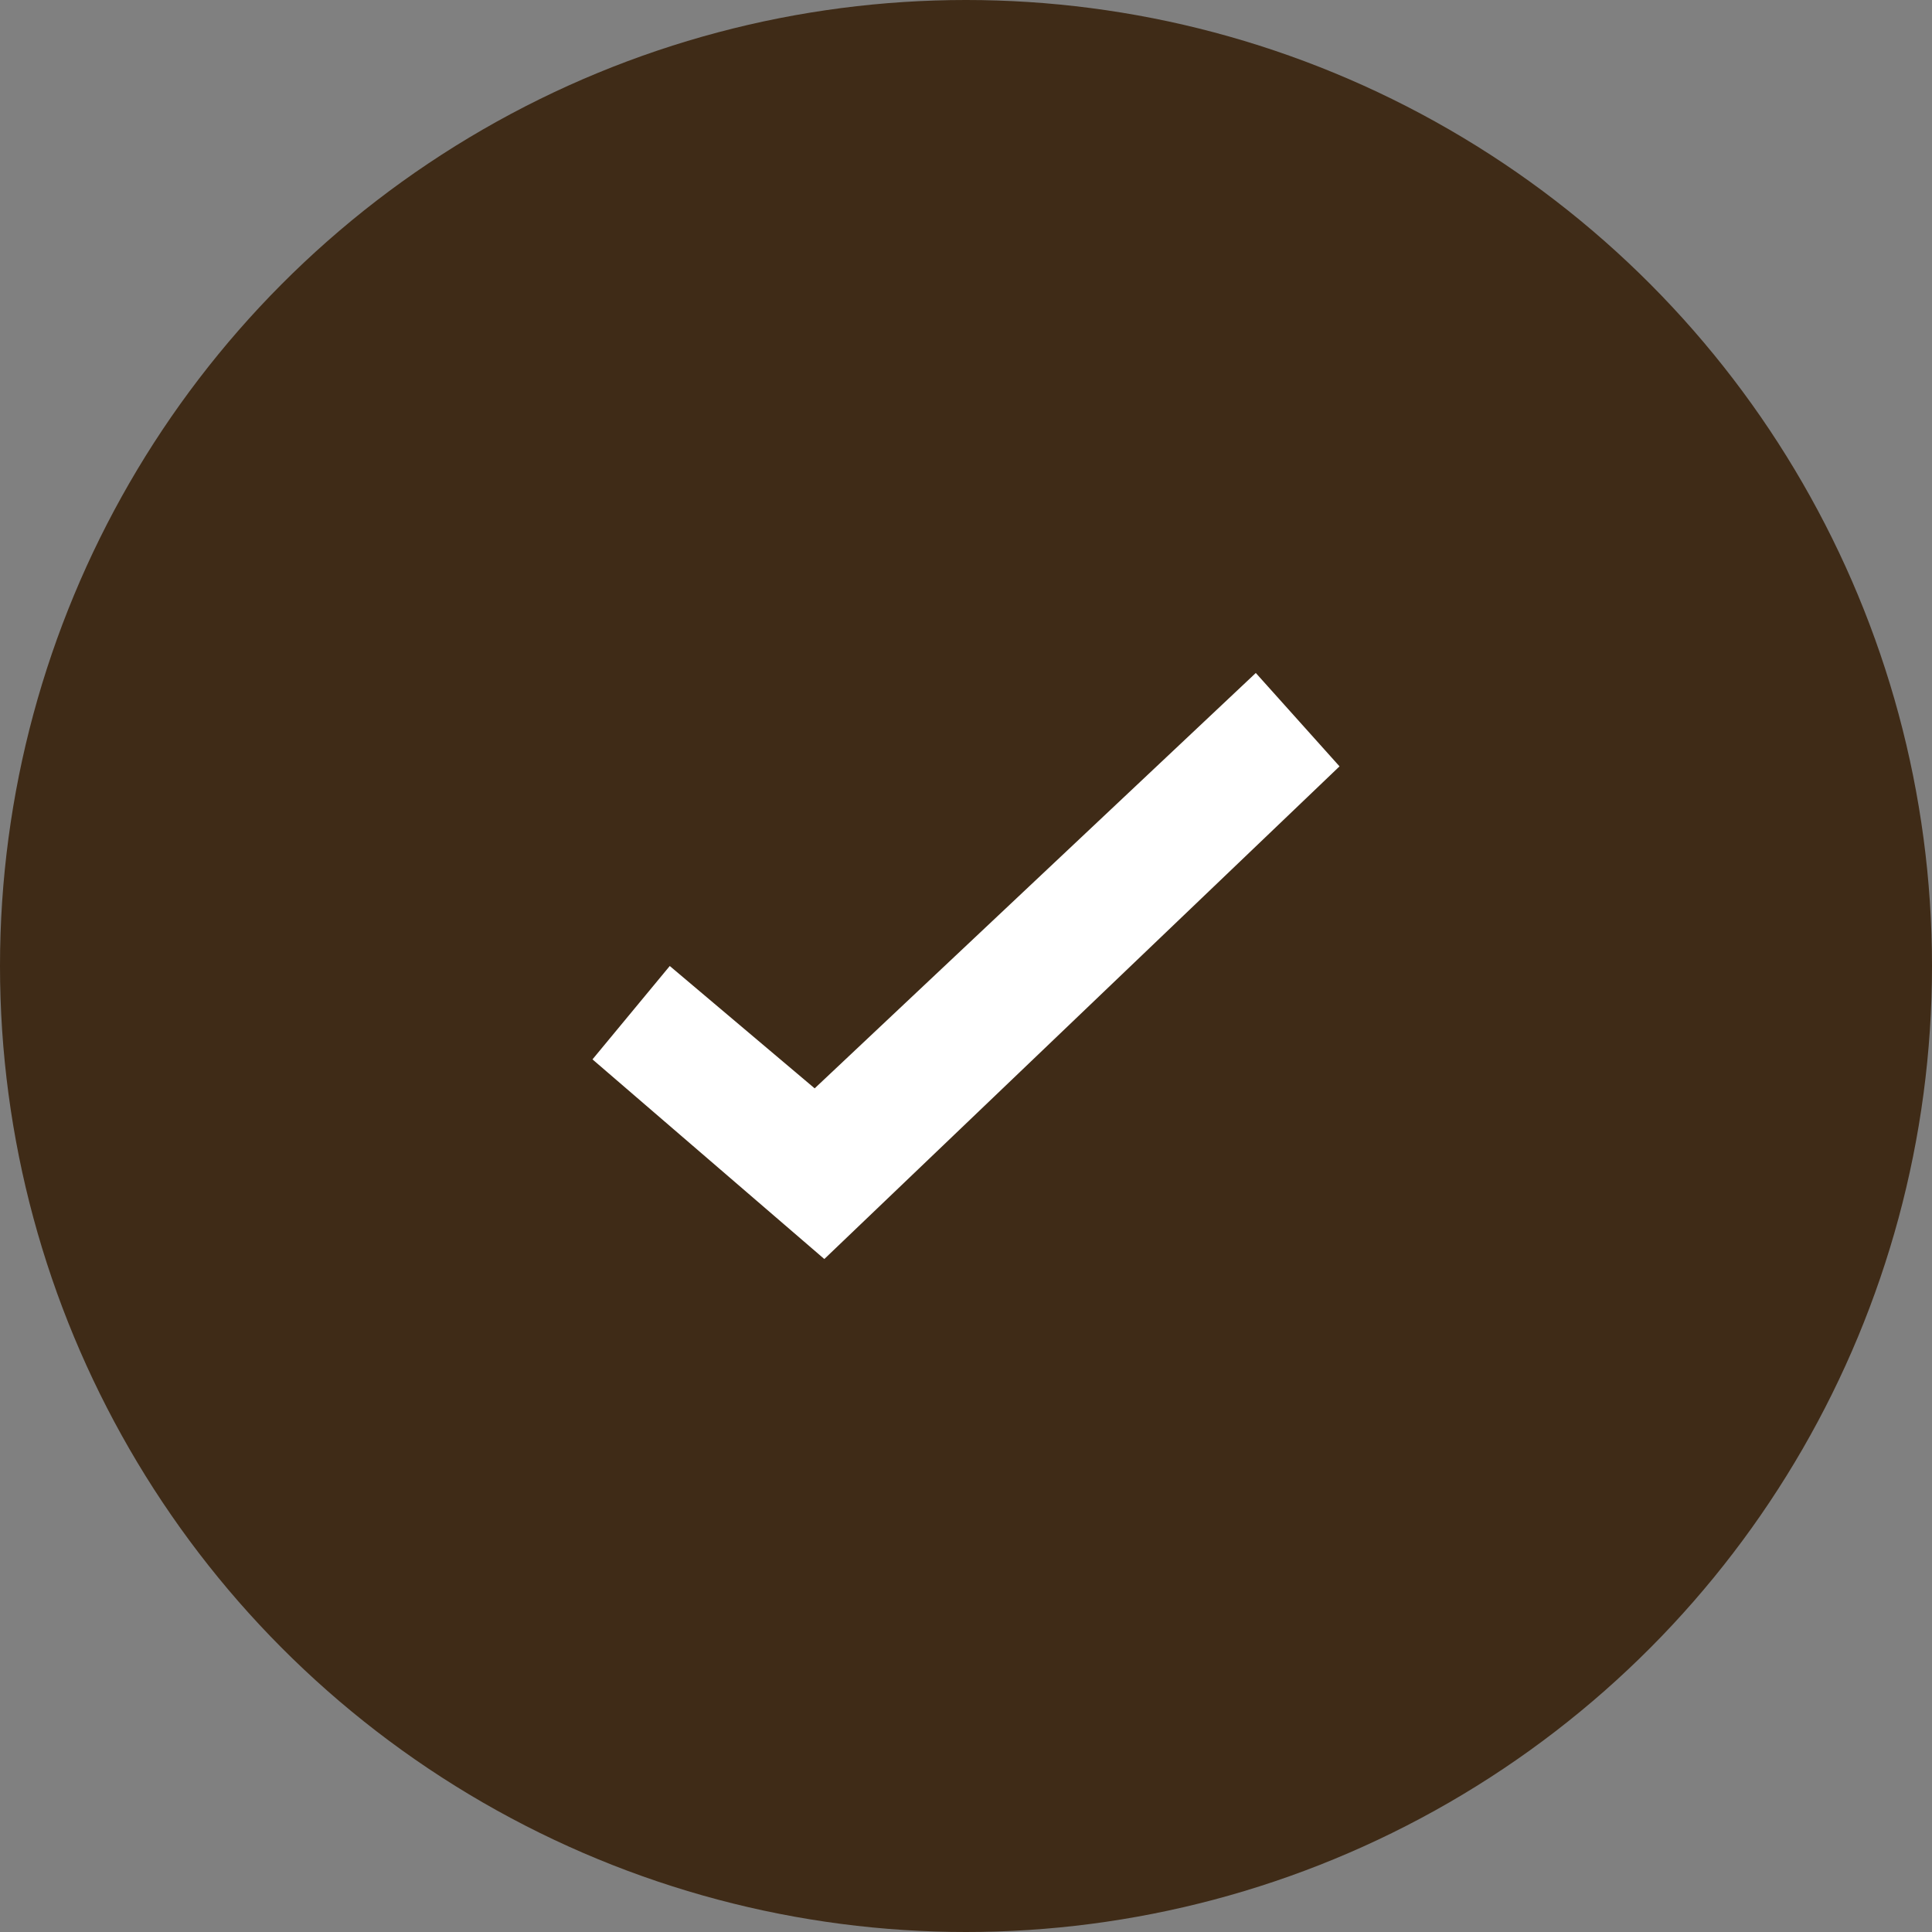
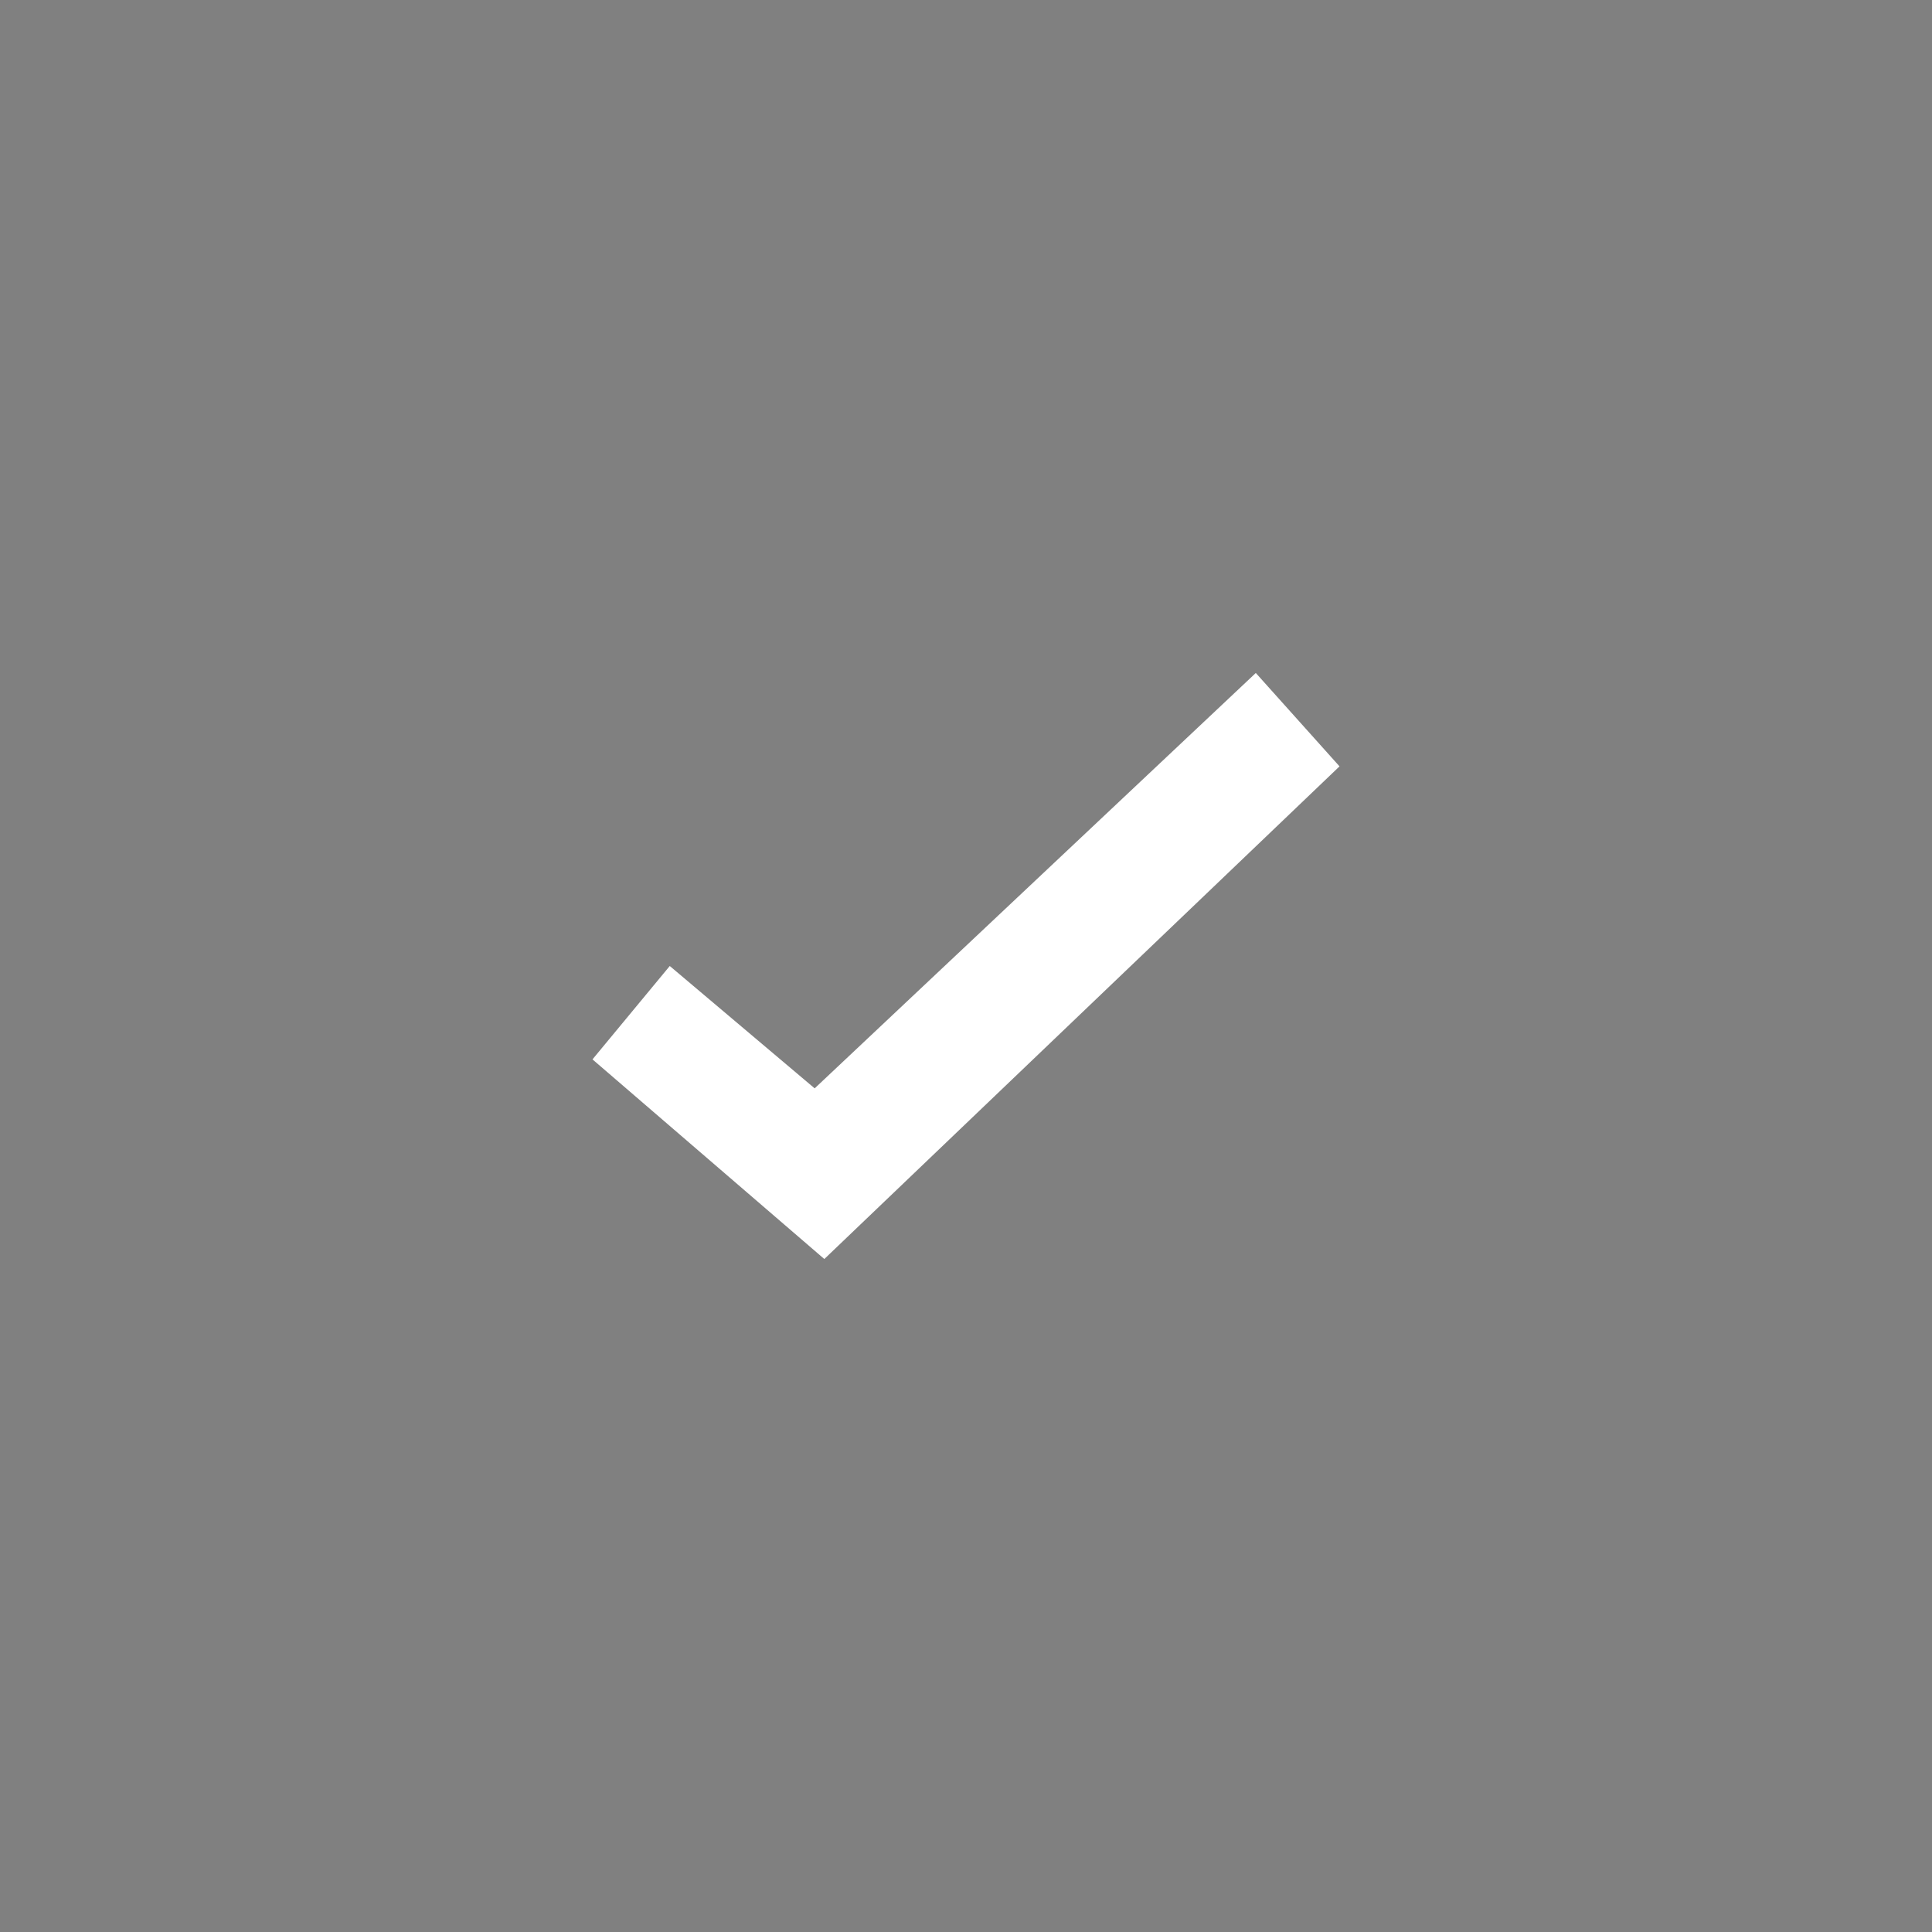
<svg xmlns="http://www.w3.org/2000/svg" version="1.1" id="layer01" x="0px" y="0px" viewBox="0 0 60 60" style="enable-background:new 0 0 60 60;" xml:space="preserve">
  <rect x="0" y="0" width="60" height="60" fill="#808080" stroke="none" />
  <style type="text/css">
	.st0{fill:#3F2B17;}
	.st1{fill:#FFFFFF;}
</style>
-   <circle class="st0" cx="30" cy="30" r="30" />
  <g>
    <polygon class="st1" points="25.6,39.1 18.4,32.9 20.8,30 25.3,33.8 39,20.9 41.6,23.8  " />
  </g>
</svg>